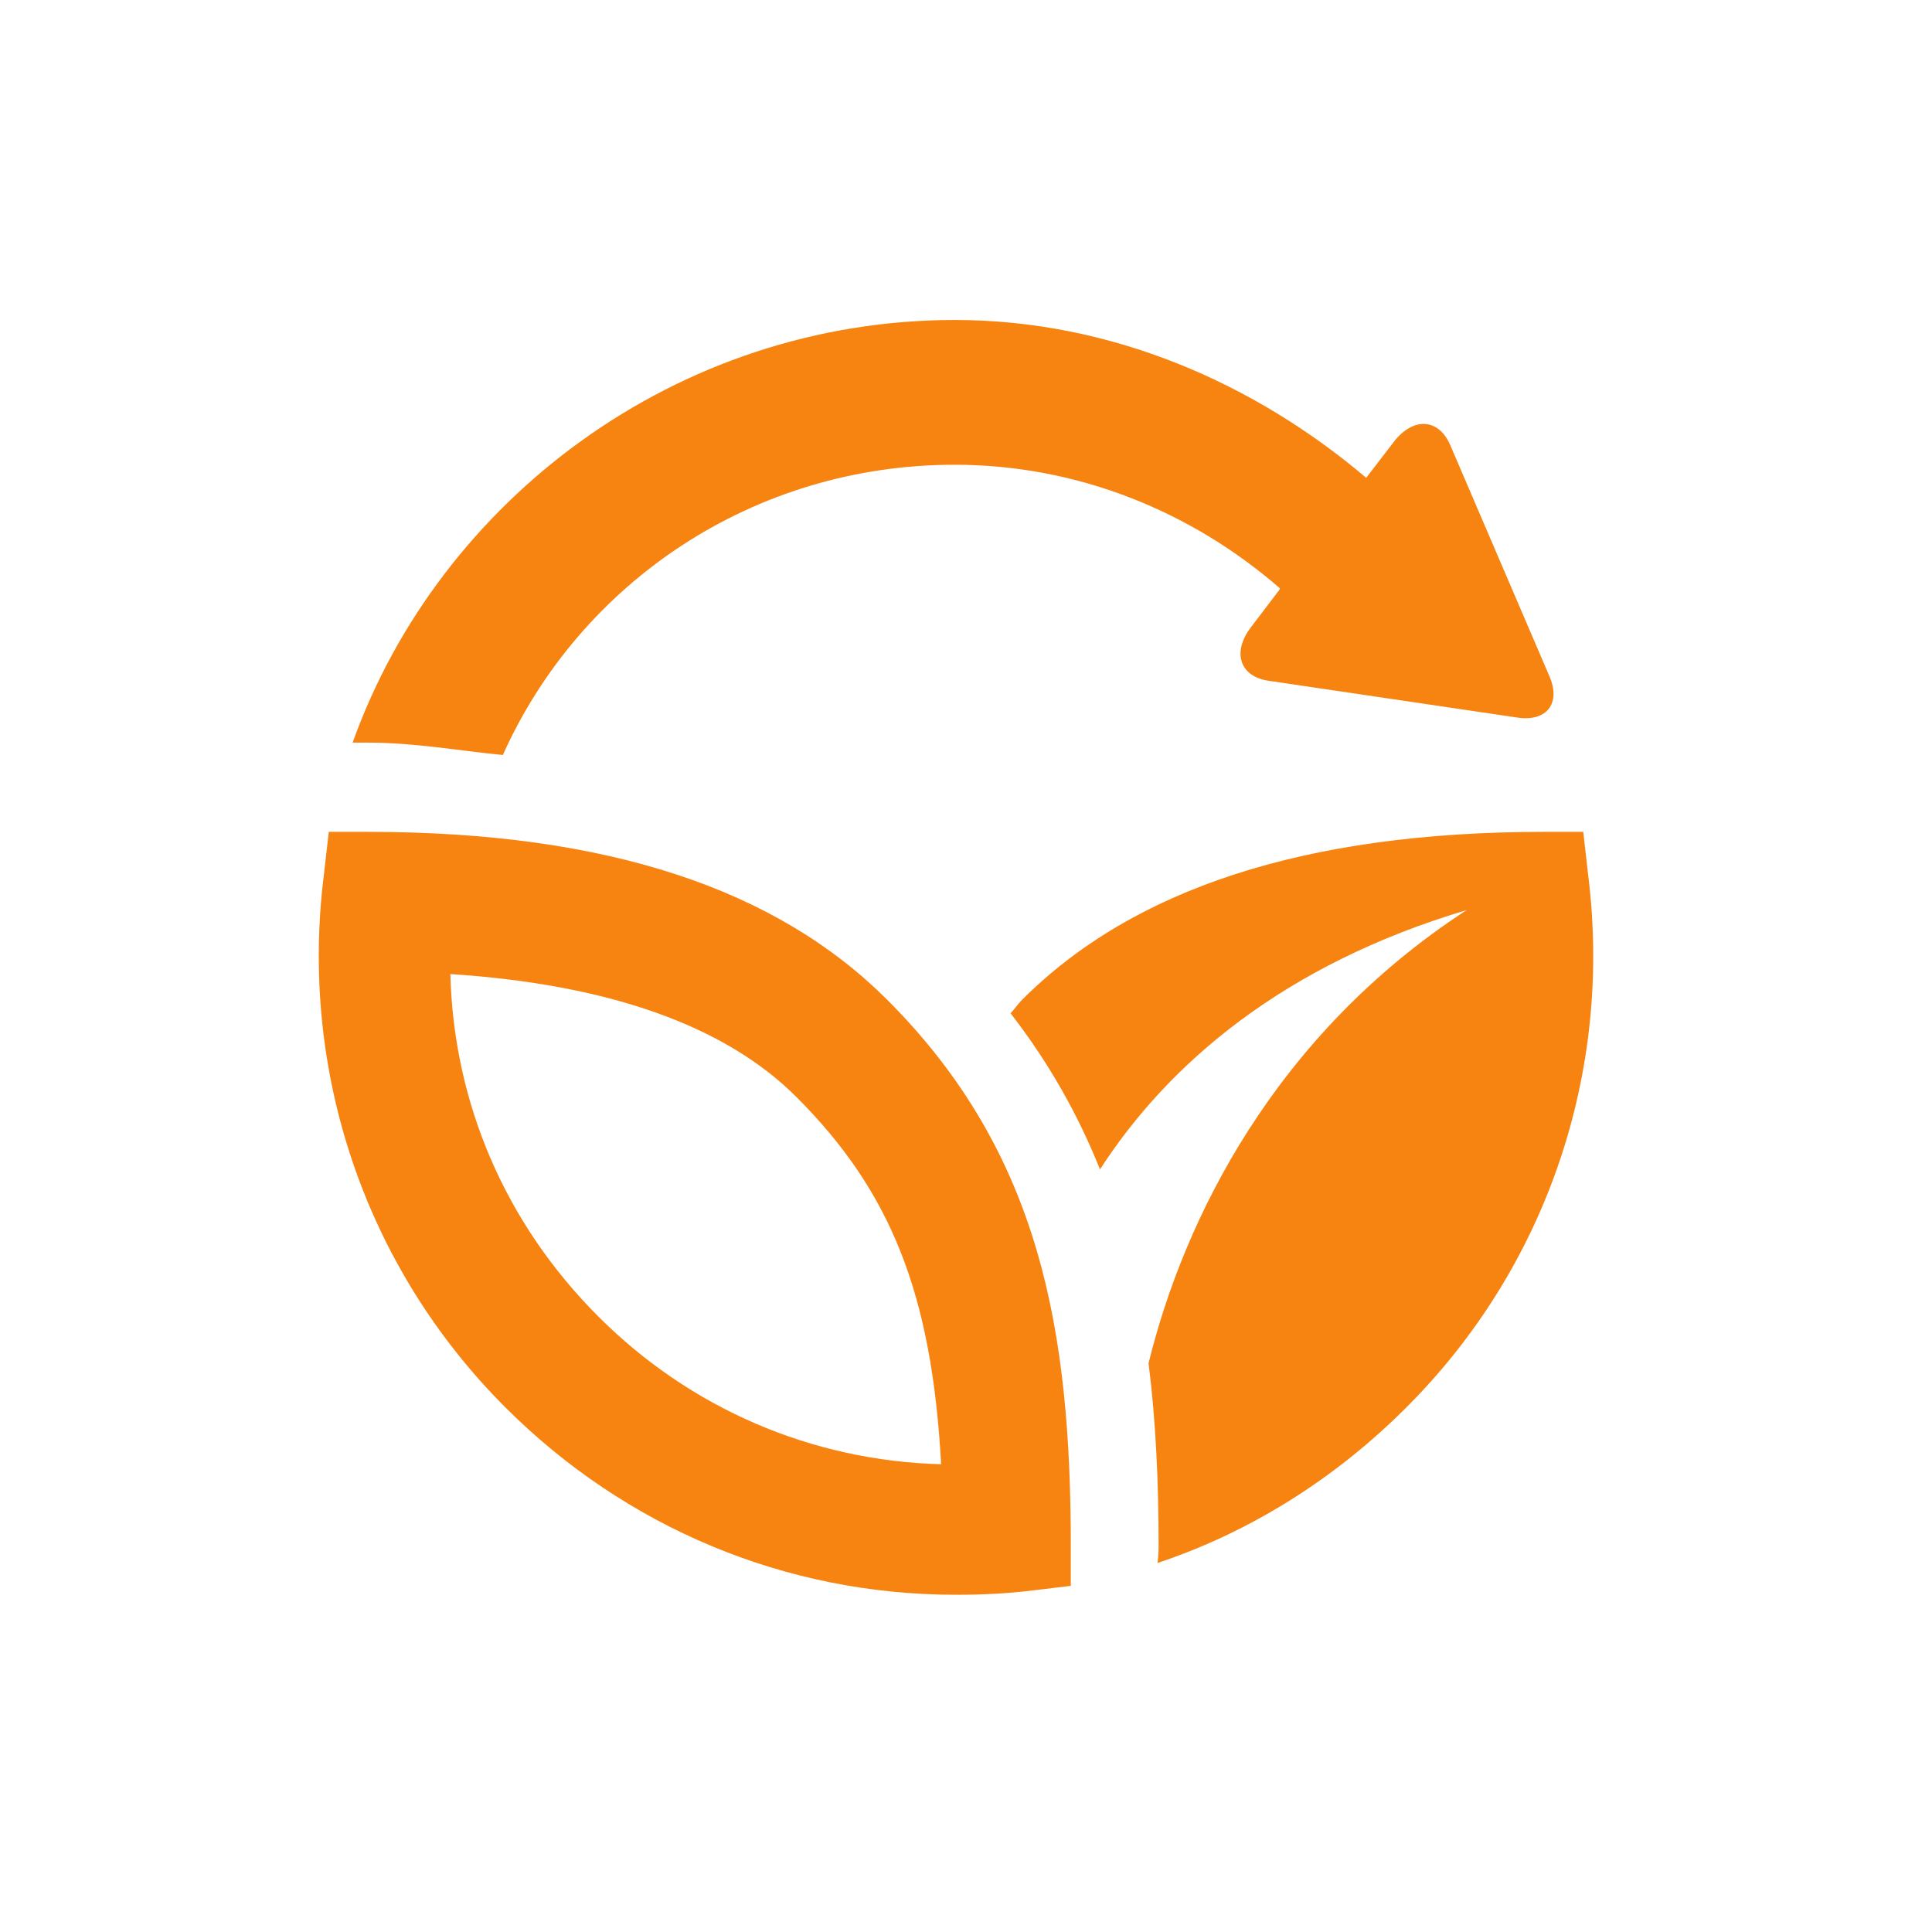
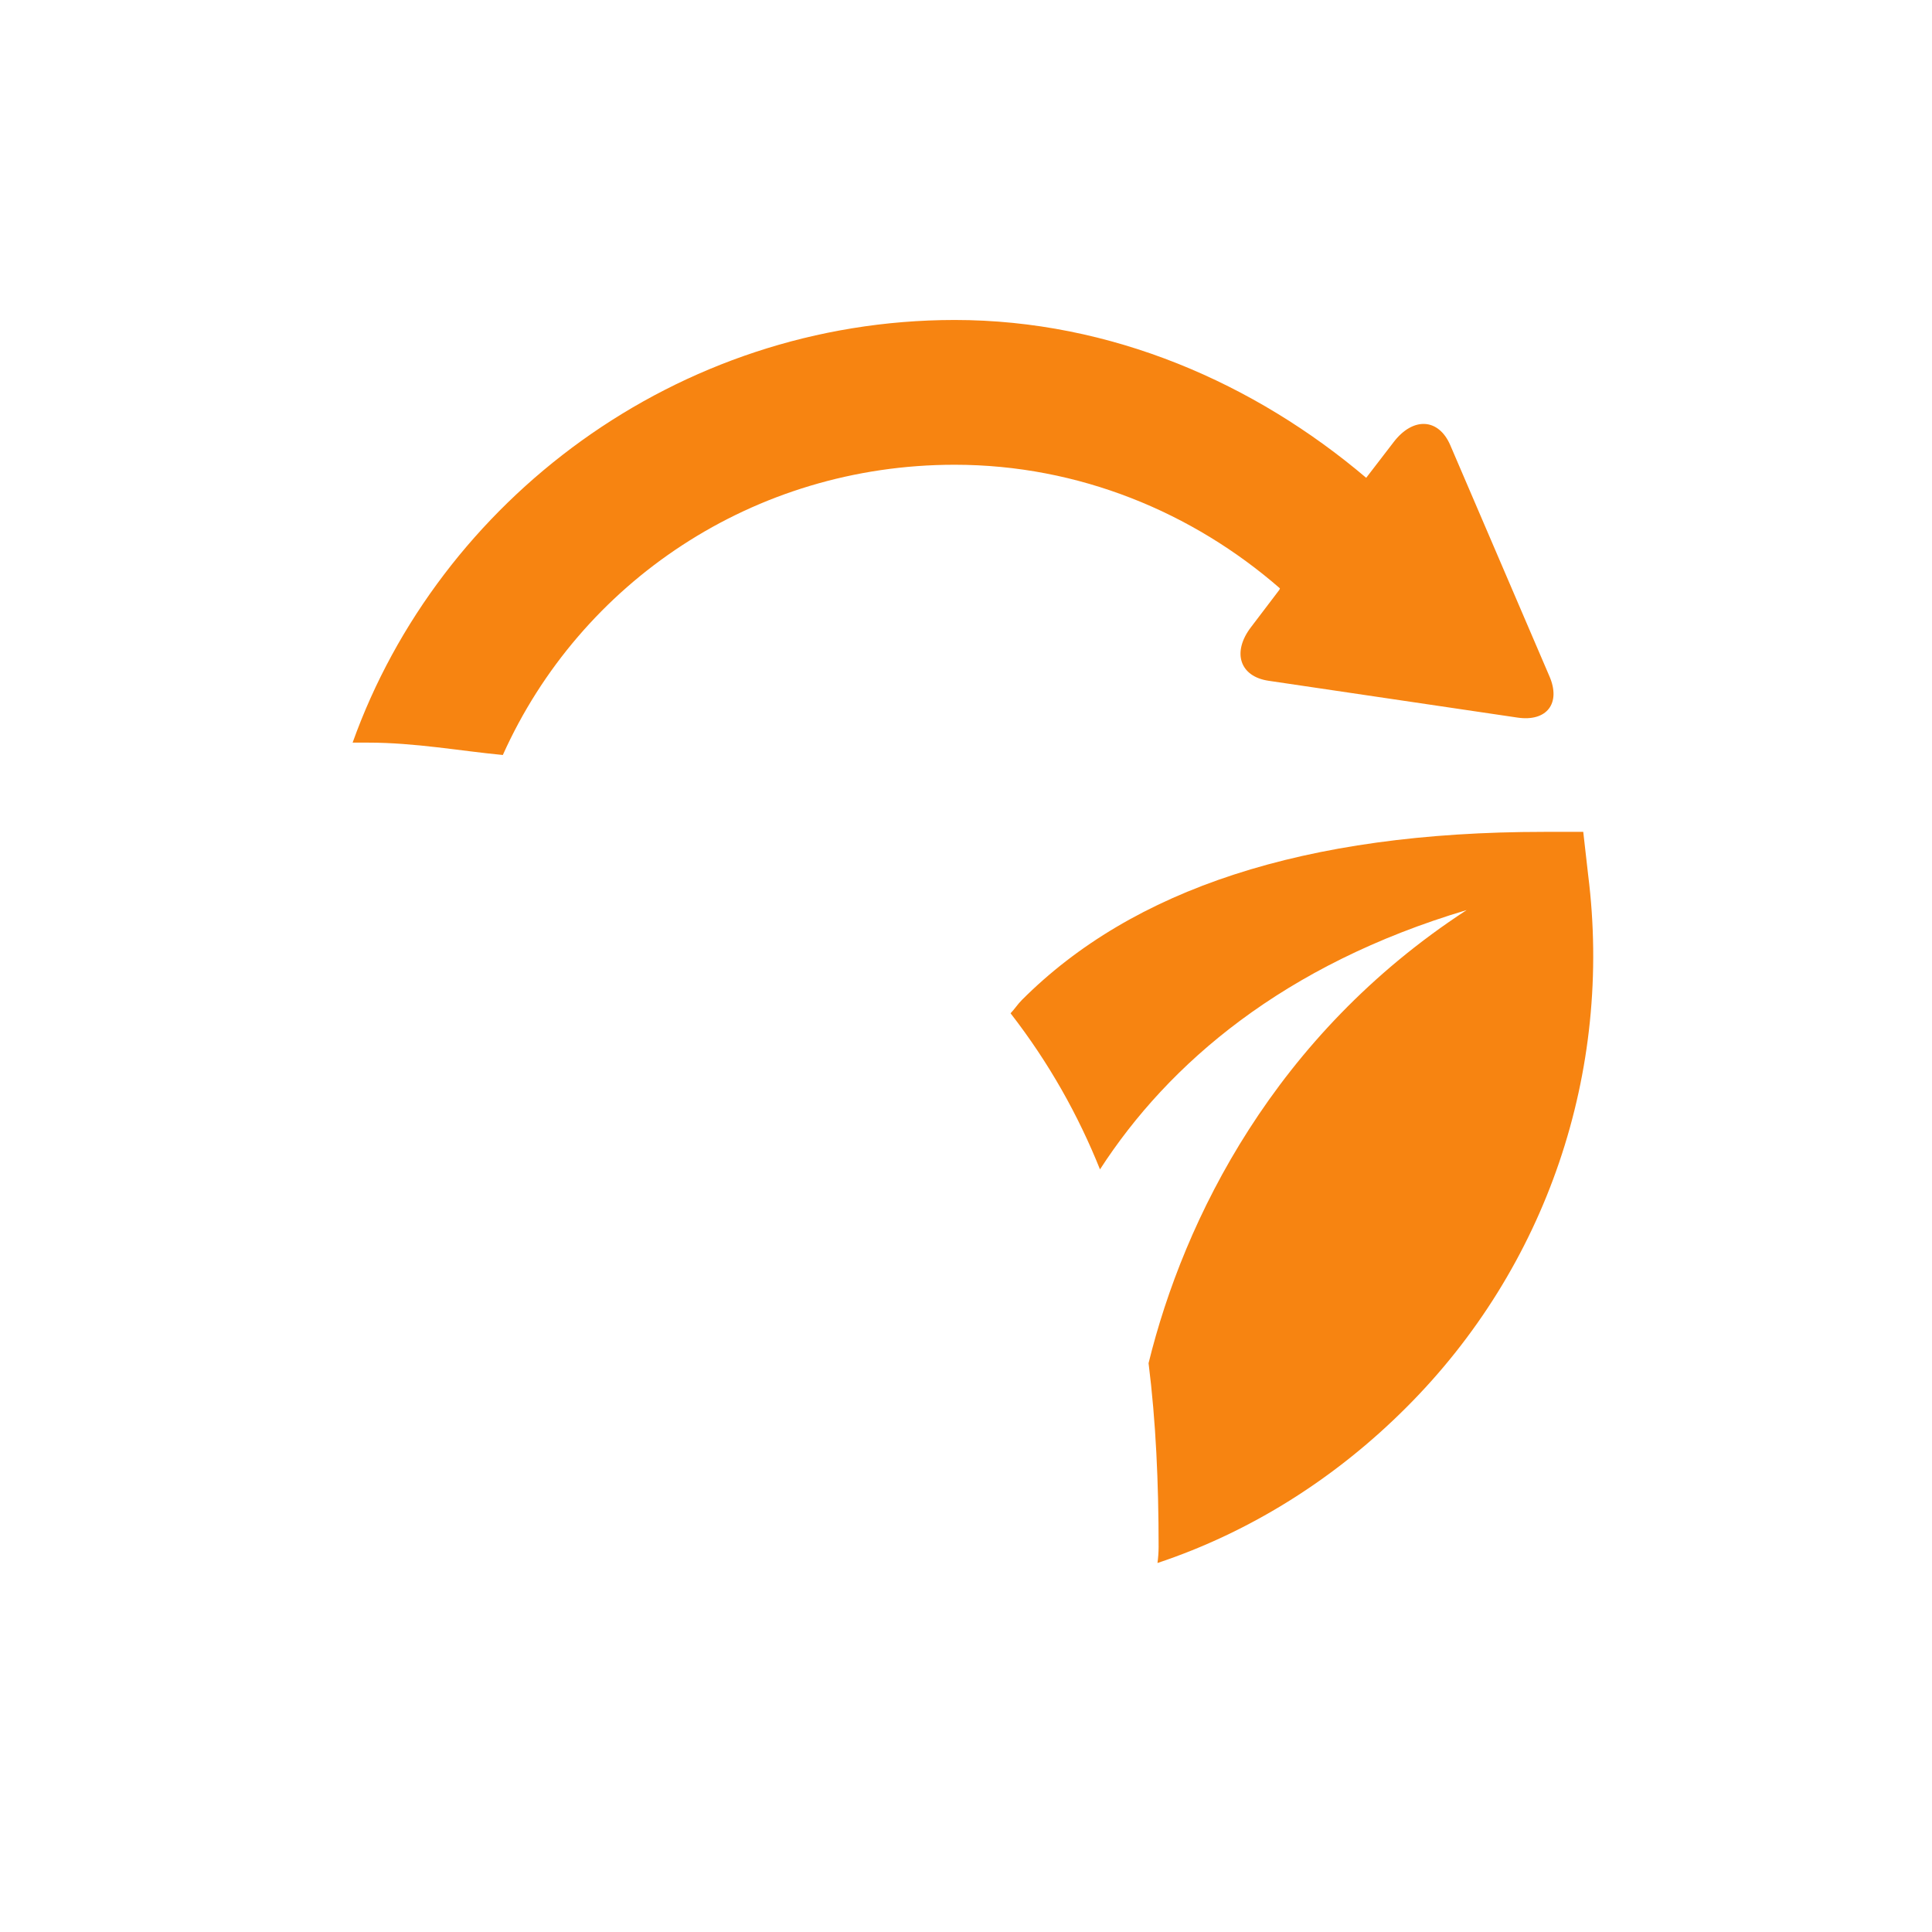
<svg xmlns="http://www.w3.org/2000/svg" width="70" viewBox="0 0 52.5 52.5" height="70">
  <defs />
  <g>
    <path fill="#f78411" d="M 43.156 23.773 L 43.023 22.605 L 41.961 22.605 C 35.426 22.605 30.766 24.172 27.77 27.172 C 27.66 27.281 27.566 27.426 27.461 27.535 C 28.516 28.895 29.305 30.316 29.891 31.777 C 31.754 28.895 34.887 26.211 39.855 24.73 C 34.641 28.125 32.172 33.129 31.211 37.043 C 31.41 38.629 31.484 40.285 31.484 42.031 C 31.484 42.18 31.473 42.328 31.453 42.473 C 33.977 41.633 36.289 40.176 38.219 38.242 C 42.027 34.438 43.828 29.129 43.156 23.773 Z M 43.156 23.773 " fill-rule="nonzero" />
  </g>
  <g>
-     <path fill="#f78411" d="M 29.098 42.031 C 29.098 36.203 28.293 31.352 24.113 27.172 C 21.113 24.172 16.535 22.605 10 22.605 L 8.934 22.605 L 8.801 23.773 C 8.129 29.129 9.926 34.438 13.73 38.242 C 16.996 41.508 21.344 43.336 25.969 43.336 C 26.695 43.336 27.371 43.305 28.09 43.215 L 29.098 43.094 Z M 16.258 35.773 C 13.734 33.25 12.328 29.98 12.238 26.469 C 16.543 26.75 19.703 27.871 21.641 29.809 C 24.207 32.375 25.32 35.152 25.574 39.789 C 22.055 39.695 18.758 38.277 16.258 35.773 Z M 16.258 35.773 " fill-rule="nonzero" />
-   </g>
+     </g>
  <g>
    <path fill="#f78411" d="M 42.105 18.379 L 39.41 12.098 C 39.094 11.363 38.402 11.324 37.875 12.008 L 37.125 12.984 C 34.105 10.422 30.203 8.695 25.941 8.695 C 18.379 8.699 11.934 13.602 9.582 20.18 L 10 20.18 C 11.285 20.18 12.504 20.406 13.664 20.516 C 15.77 15.824 20.477 12.629 25.941 12.629 C 29.32 12.629 32.414 13.926 34.781 15.988 L 34.766 16.027 L 34 17.035 C 33.469 17.723 33.688 18.387 34.477 18.5 L 41.238 19.5 C 42.031 19.617 42.422 19.113 42.105 18.379 Z M 42.105 18.379 " fill-rule="nonzero" />
  </g>
</svg>